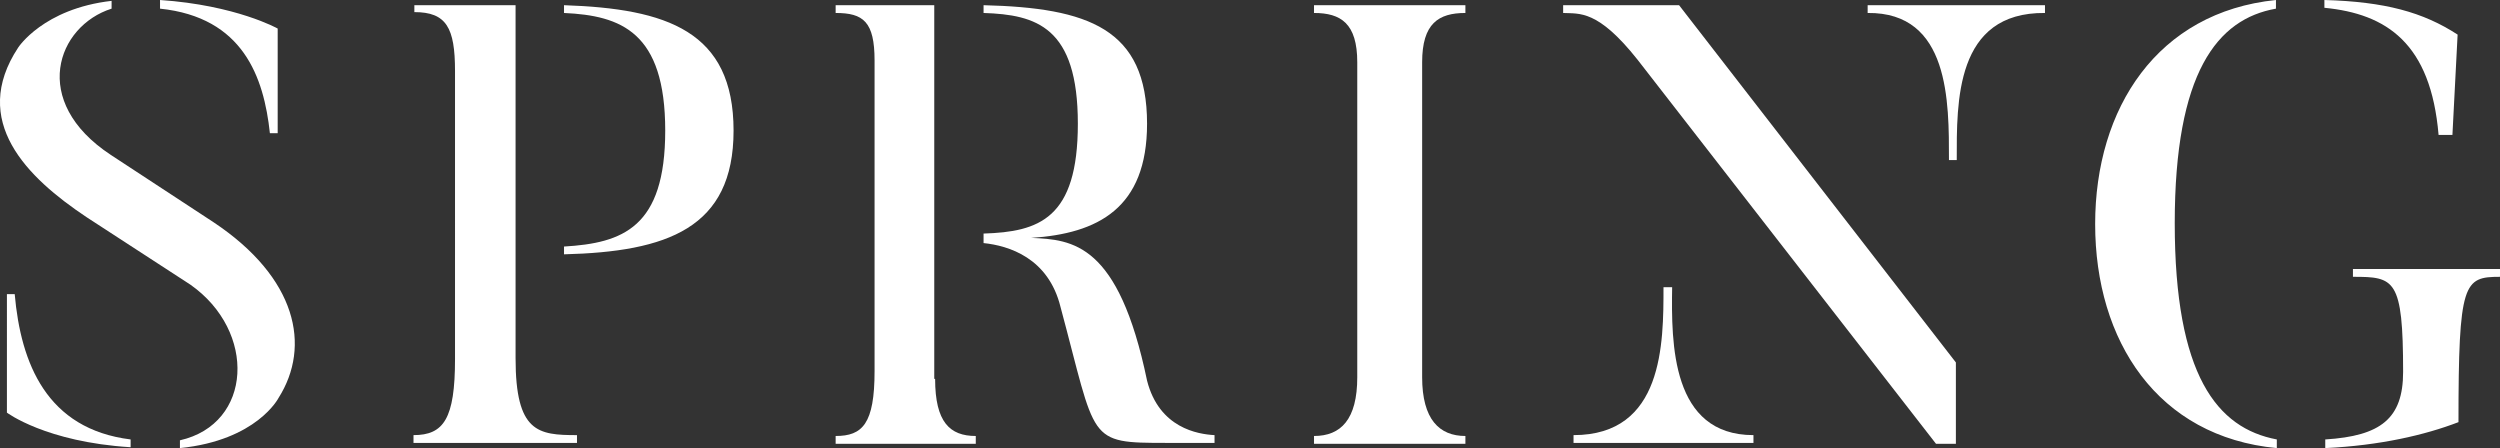
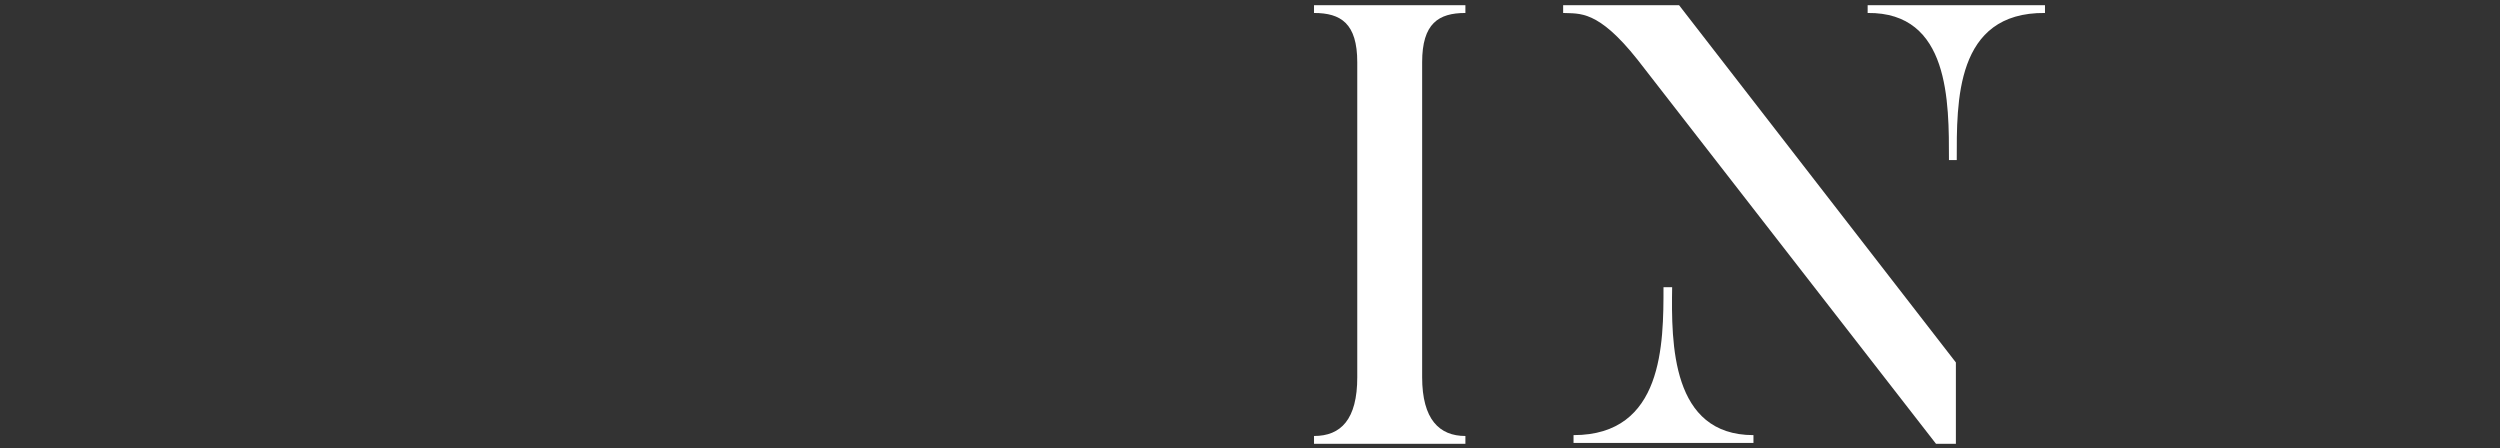
<svg xmlns="http://www.w3.org/2000/svg" version="1.1" id="Layer_1" x="0px" y="0px" viewBox="0 0 289 51.8" style="enable-background:new 0 0 289 51.8;" xml:space="preserve">
  <rect x="0" y="0" width="289" height="51.8" fill="#333333" stroke="none" />
  <style type="text/css"> .st0{fill:#FFFFFF;} </style>
  <g>
-     <path class="st0" d="M32.2,46c0,0-2.5,4.9-11.4,5.8v-0.9c8.4-1.9,8.9-12.6,1.2-18L10,25.1C3.1,20.5-3.5,14,2.1,5.5 c0,0,2.9-4.5,10.8-5.4V1c-6.3,2-9.5,10.7-0.1,16.9l11.9,7.8C34.3,32.1,36,40,32.2,46z M15.1,50.8v0.9c-9.8-0.6-14.3-4-14.3-4V34 h0.9C2.4,42,5.4,49.6,15.1,50.8z M18.5,1V0c8.8,0.6,13.6,3.3,13.6,3.3v12.1h-0.9C30.5,8.9,28.1,2,18.5,1z" />
-     <path class="st0" d="M59.6,41.4c0,8.6,2.6,8.9,7.1,8.9v0.9H47.8v-0.9c3.5,0,4.8-1.9,4.8-8.8V8.2c0-5-1-6.8-4.7-6.8V0.6h11.7V41.4z M65.2,1.5V0.6c11.9,0.4,19.6,3,19.6,14.5c0,11.3-7.7,14-19.6,14.3v-0.9c6.8-0.4,11.7-2.2,11.7-13.4C76.9,3.7,71.8,1.8,65.2,1.5z" />
-     <path class="st0" d="M108.1,43.8c0,5,1.7,6.6,4.7,6.6v0.9H96.6v-0.9c3.1,0,4.5-1.4,4.5-7.5V7c0-4.5-1.3-5.5-4.5-5.5V0.6h11.4V43.8z M140.4,50.3v0.9h-5.5c-9.3,0-8.1-0.1-12.3-15.7c-1.4-5.7-6-7.1-8.9-7.4V27c6.4-0.2,10.9-1.7,10.9-12.7c0-11.2-4.8-12.6-10.9-12.8 V0.6c12.1,0.3,18.9,2.7,18.9,13.7c0,9.8-5.7,12.7-13.4,13.2c4.8,0.2,10.1,0.6,13.4,16.5C134,49.5,138.5,50.2,140.4,50.3z" />
    <path class="st0" d="M169.4,0.6v0.9c-3.1,0-5,1.2-5,5.7v36.4c0,4.9,2,6.8,5,6.8v0.9h-17.5v-0.9c3.1,0,5-1.9,5-6.8V7.2 c0-4.5-1.9-5.7-5-5.7V0.6H169.4z" />
    <path class="st0" d="M194.1,0.6l32,41.3v9.4h-2.3L189.3,6.9c-4.6-5.8-6.7-5.3-8.6-5.4V0.6H194.1z M202.7,50.3v0.9h-20.8v-0.9 c10.4,0,10.4-10.6,10.4-17.1h1C193.2,39.7,193.2,50.3,202.7,50.3z M215.8,0.6h20.6v0.9c-10.4-0.1-10.2,10.3-10.2,17h-0.9 c0-6.7,0.1-17.1-9.4-17V0.6z" />
-     <path class="st0" d="M263.2,50.8v1c-13.8-1.3-21-12.4-21-25.9c0-13.4,7.2-24.5,20.9-25.9v1c-6.8,1.2-11.7,7.4-11.7,24.8 C251.4,43.4,256.3,49.5,263.2,50.8z M268.7,0.9V0c7,0.2,11.4,1.4,15.4,4l-0.6,11.6h-1.6C281,5,275.9,1.6,268.7,0.9z M289,31.1V32 c-4.2,0-4.8,0.6-4.8,16.8c-3.9,1.5-9.1,2.7-15.4,3v-1c6.4-0.4,9-2.4,9-7.8c0-10.8-1-11-5.8-11v-0.9H289z" />
  </g>
</svg>